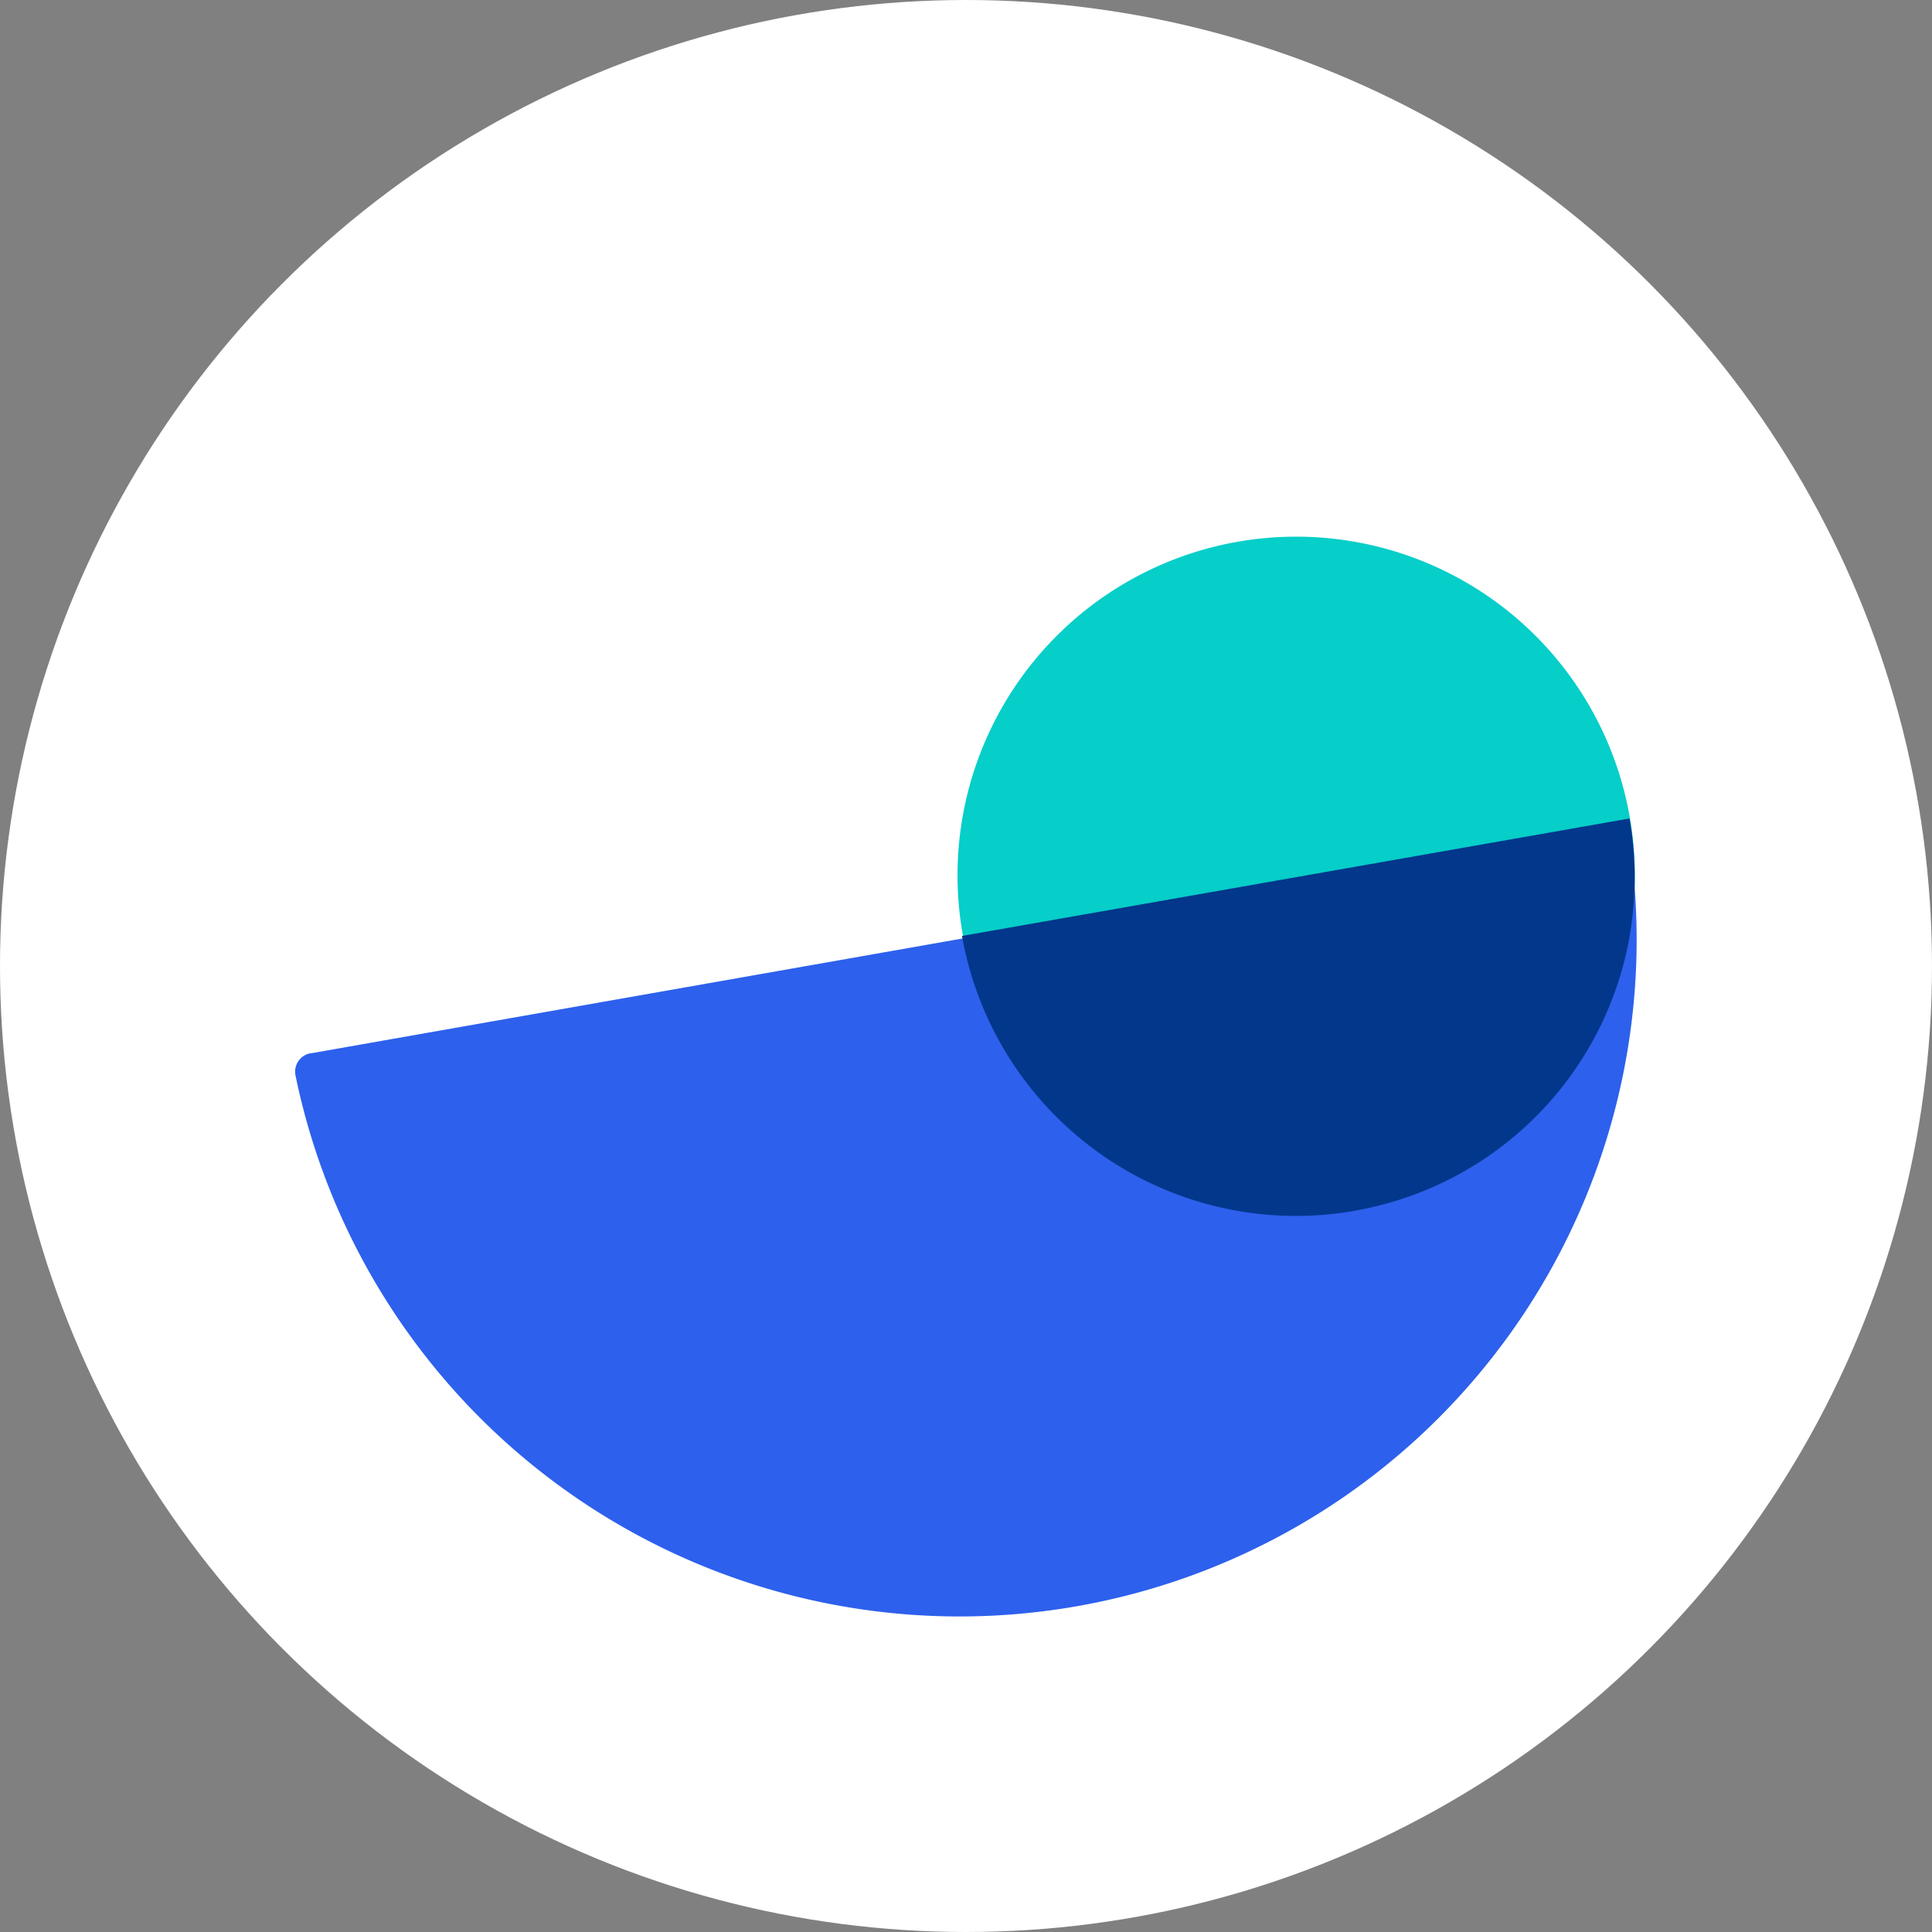
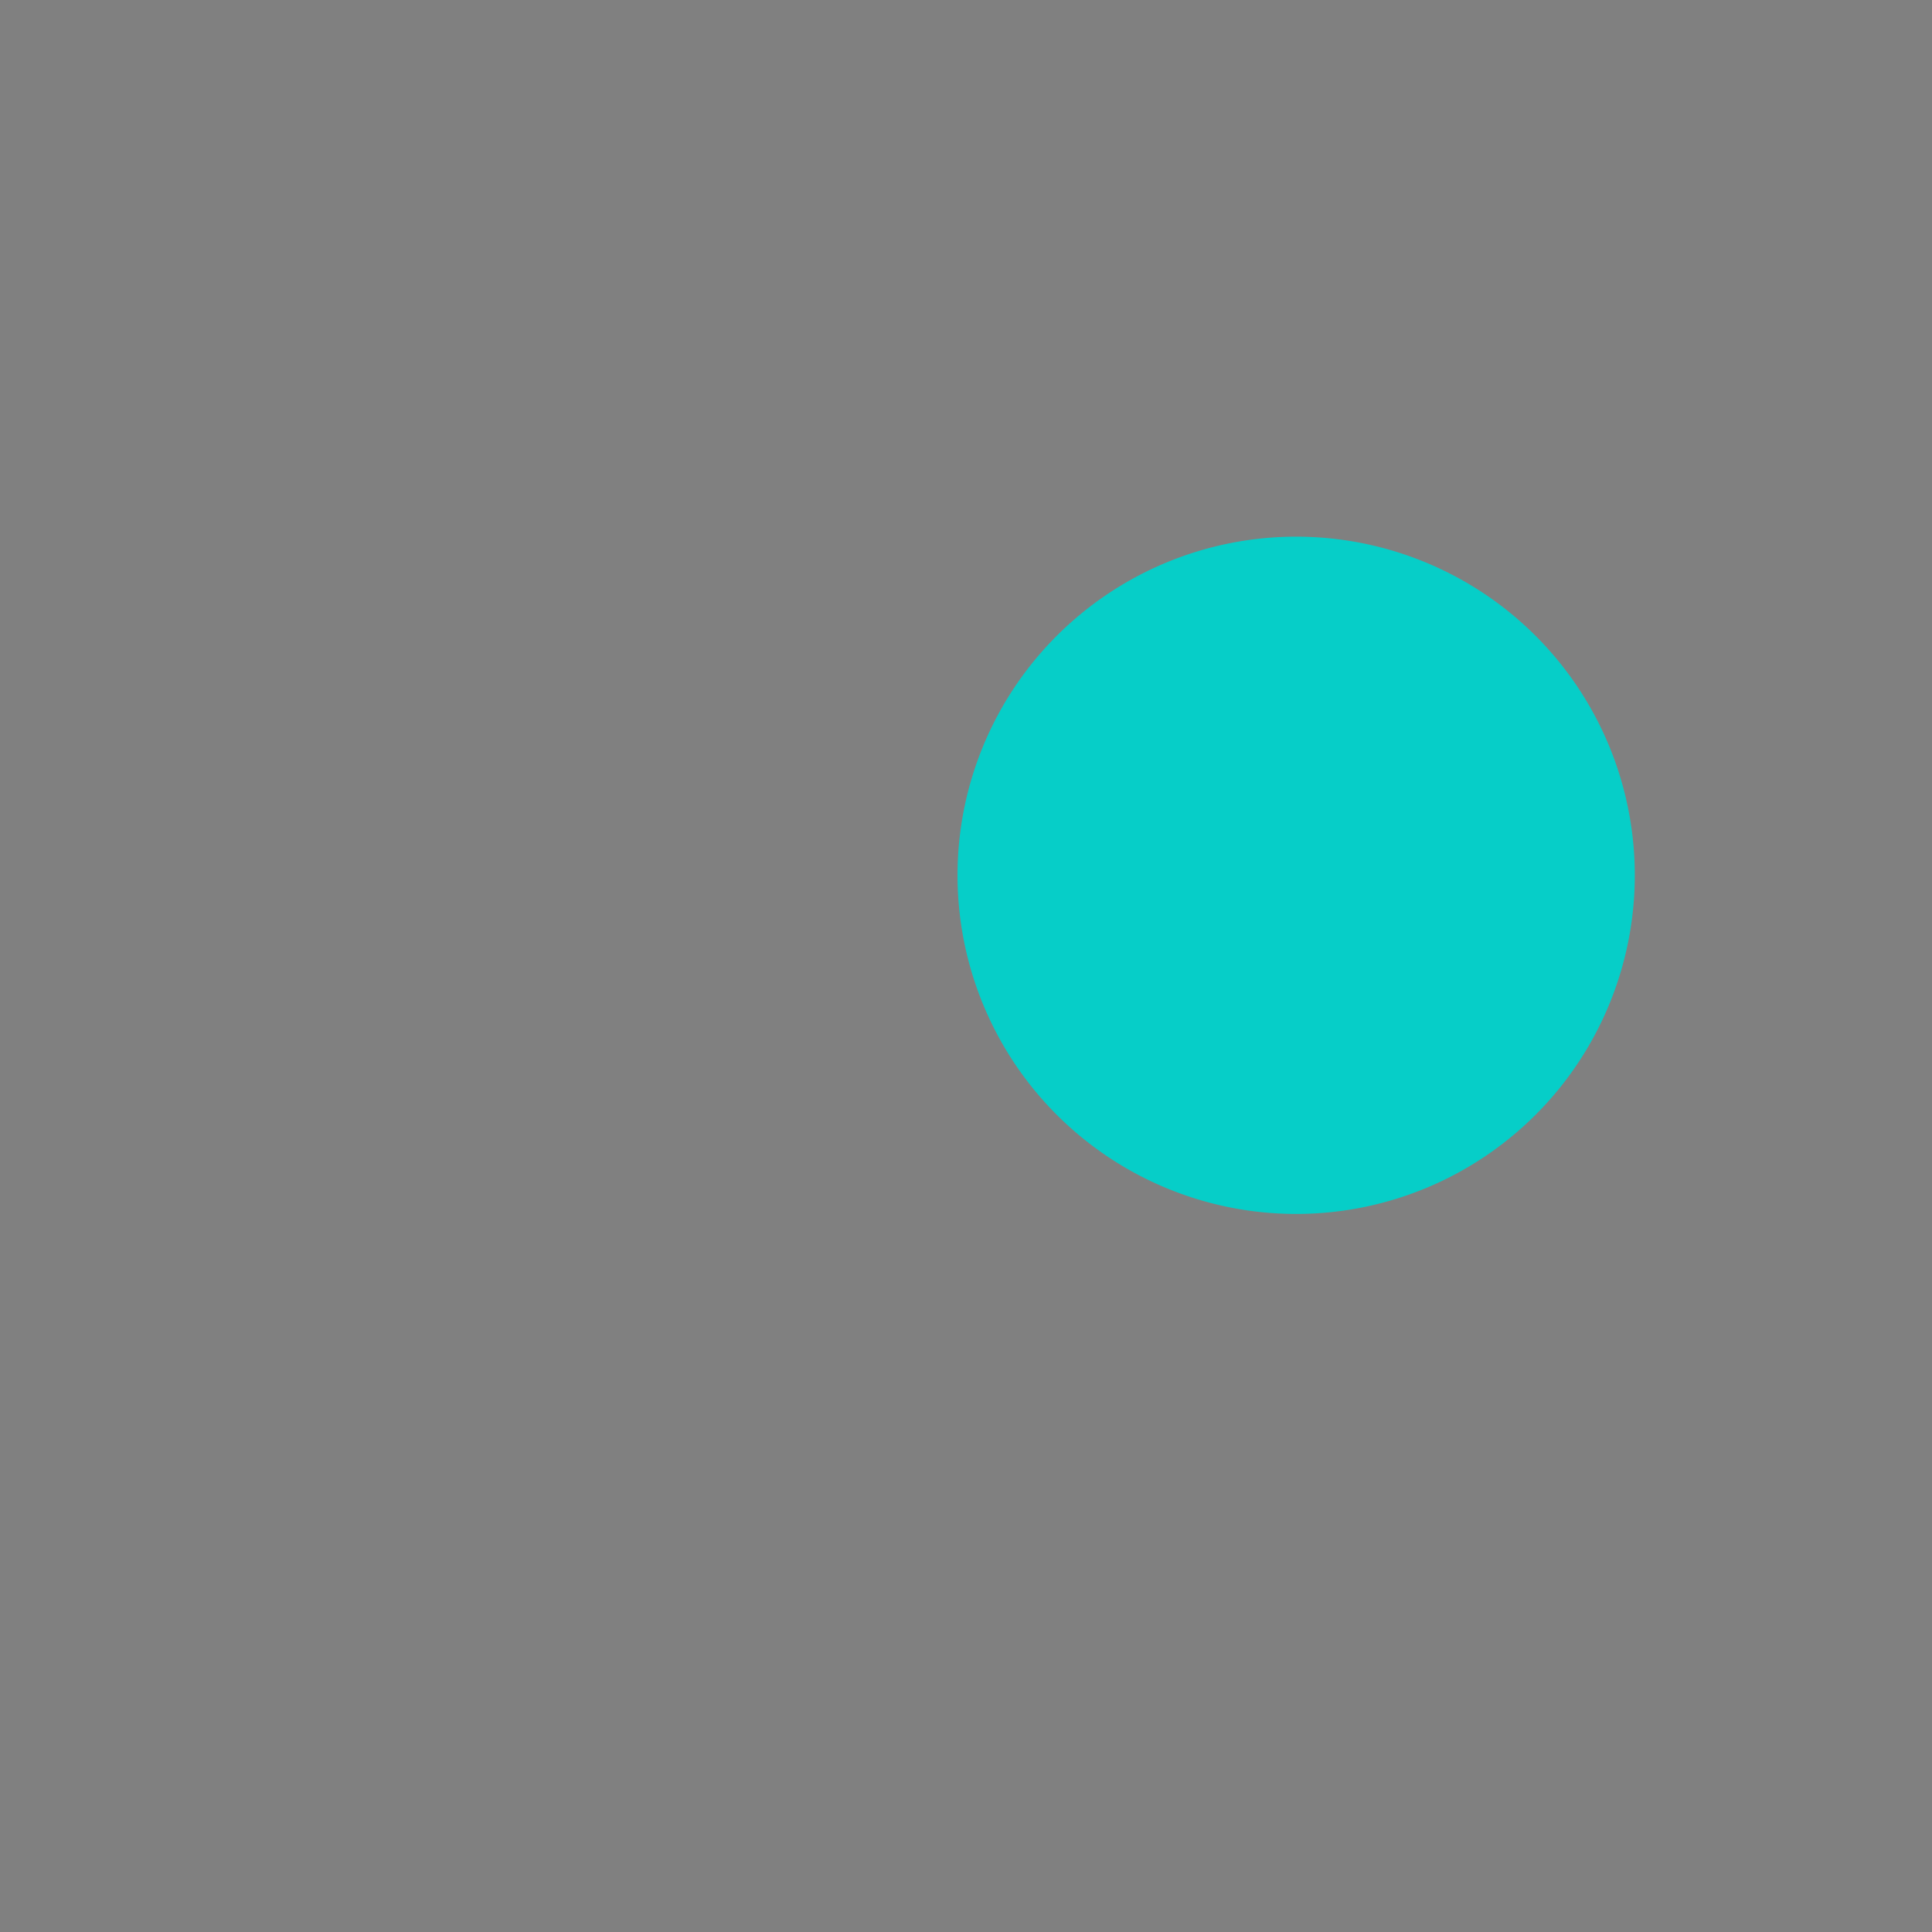
<svg xmlns="http://www.w3.org/2000/svg" width="36" height="36" viewBox="0 0 36 36">
  <rect x="0" y="0" width="36" height="36" fill="#808080" stroke="none" />
  <g id="Pastille-reseau-LPZ" transform="translate(-301 -462)">
-     <circle id="Ellipse_105" data-name="Ellipse 105" cx="18" cy="18" r="18" transform="translate(301 462)" fill="#fff" />
    <g id="Element-LPZ" transform="translate(306.499 472)">
-       <path id="Tracé_921" data-name="Tracé 921" d="M21.94,30.644A12.633,12.633,0,0,1,7.378,20.759a.351.351,0,0,1,.269-.417l.017,0,24.471-4.312a.036.036,0,0,1,.046.021l0,.011A12.611,12.611,0,0,1,21.94,30.644" transform="translate(-7.37 -10.715)" fill="#2d60ec" />
      <path id="Tracé_922" data-name="Tracé 922" d="M24.139,11.526a6.31,6.31,0,1,1-6.31,6.31,6.31,6.31,0,0,1,6.31-6.31" transform="translate(-5.486 -11.526)" fill="#06cec8" />
-       <path id="Tracé_923" data-name="Tracé 923" d="M25.22,23.285A6.319,6.319,0,0,1,17.9,18.164l12.438-2.189a6.3,6.3,0,0,1-5.1,7.305l-.025,0" transform="translate(-5.473 -10.724)" fill="#02378c" />
    </g>
  </g>
</svg>